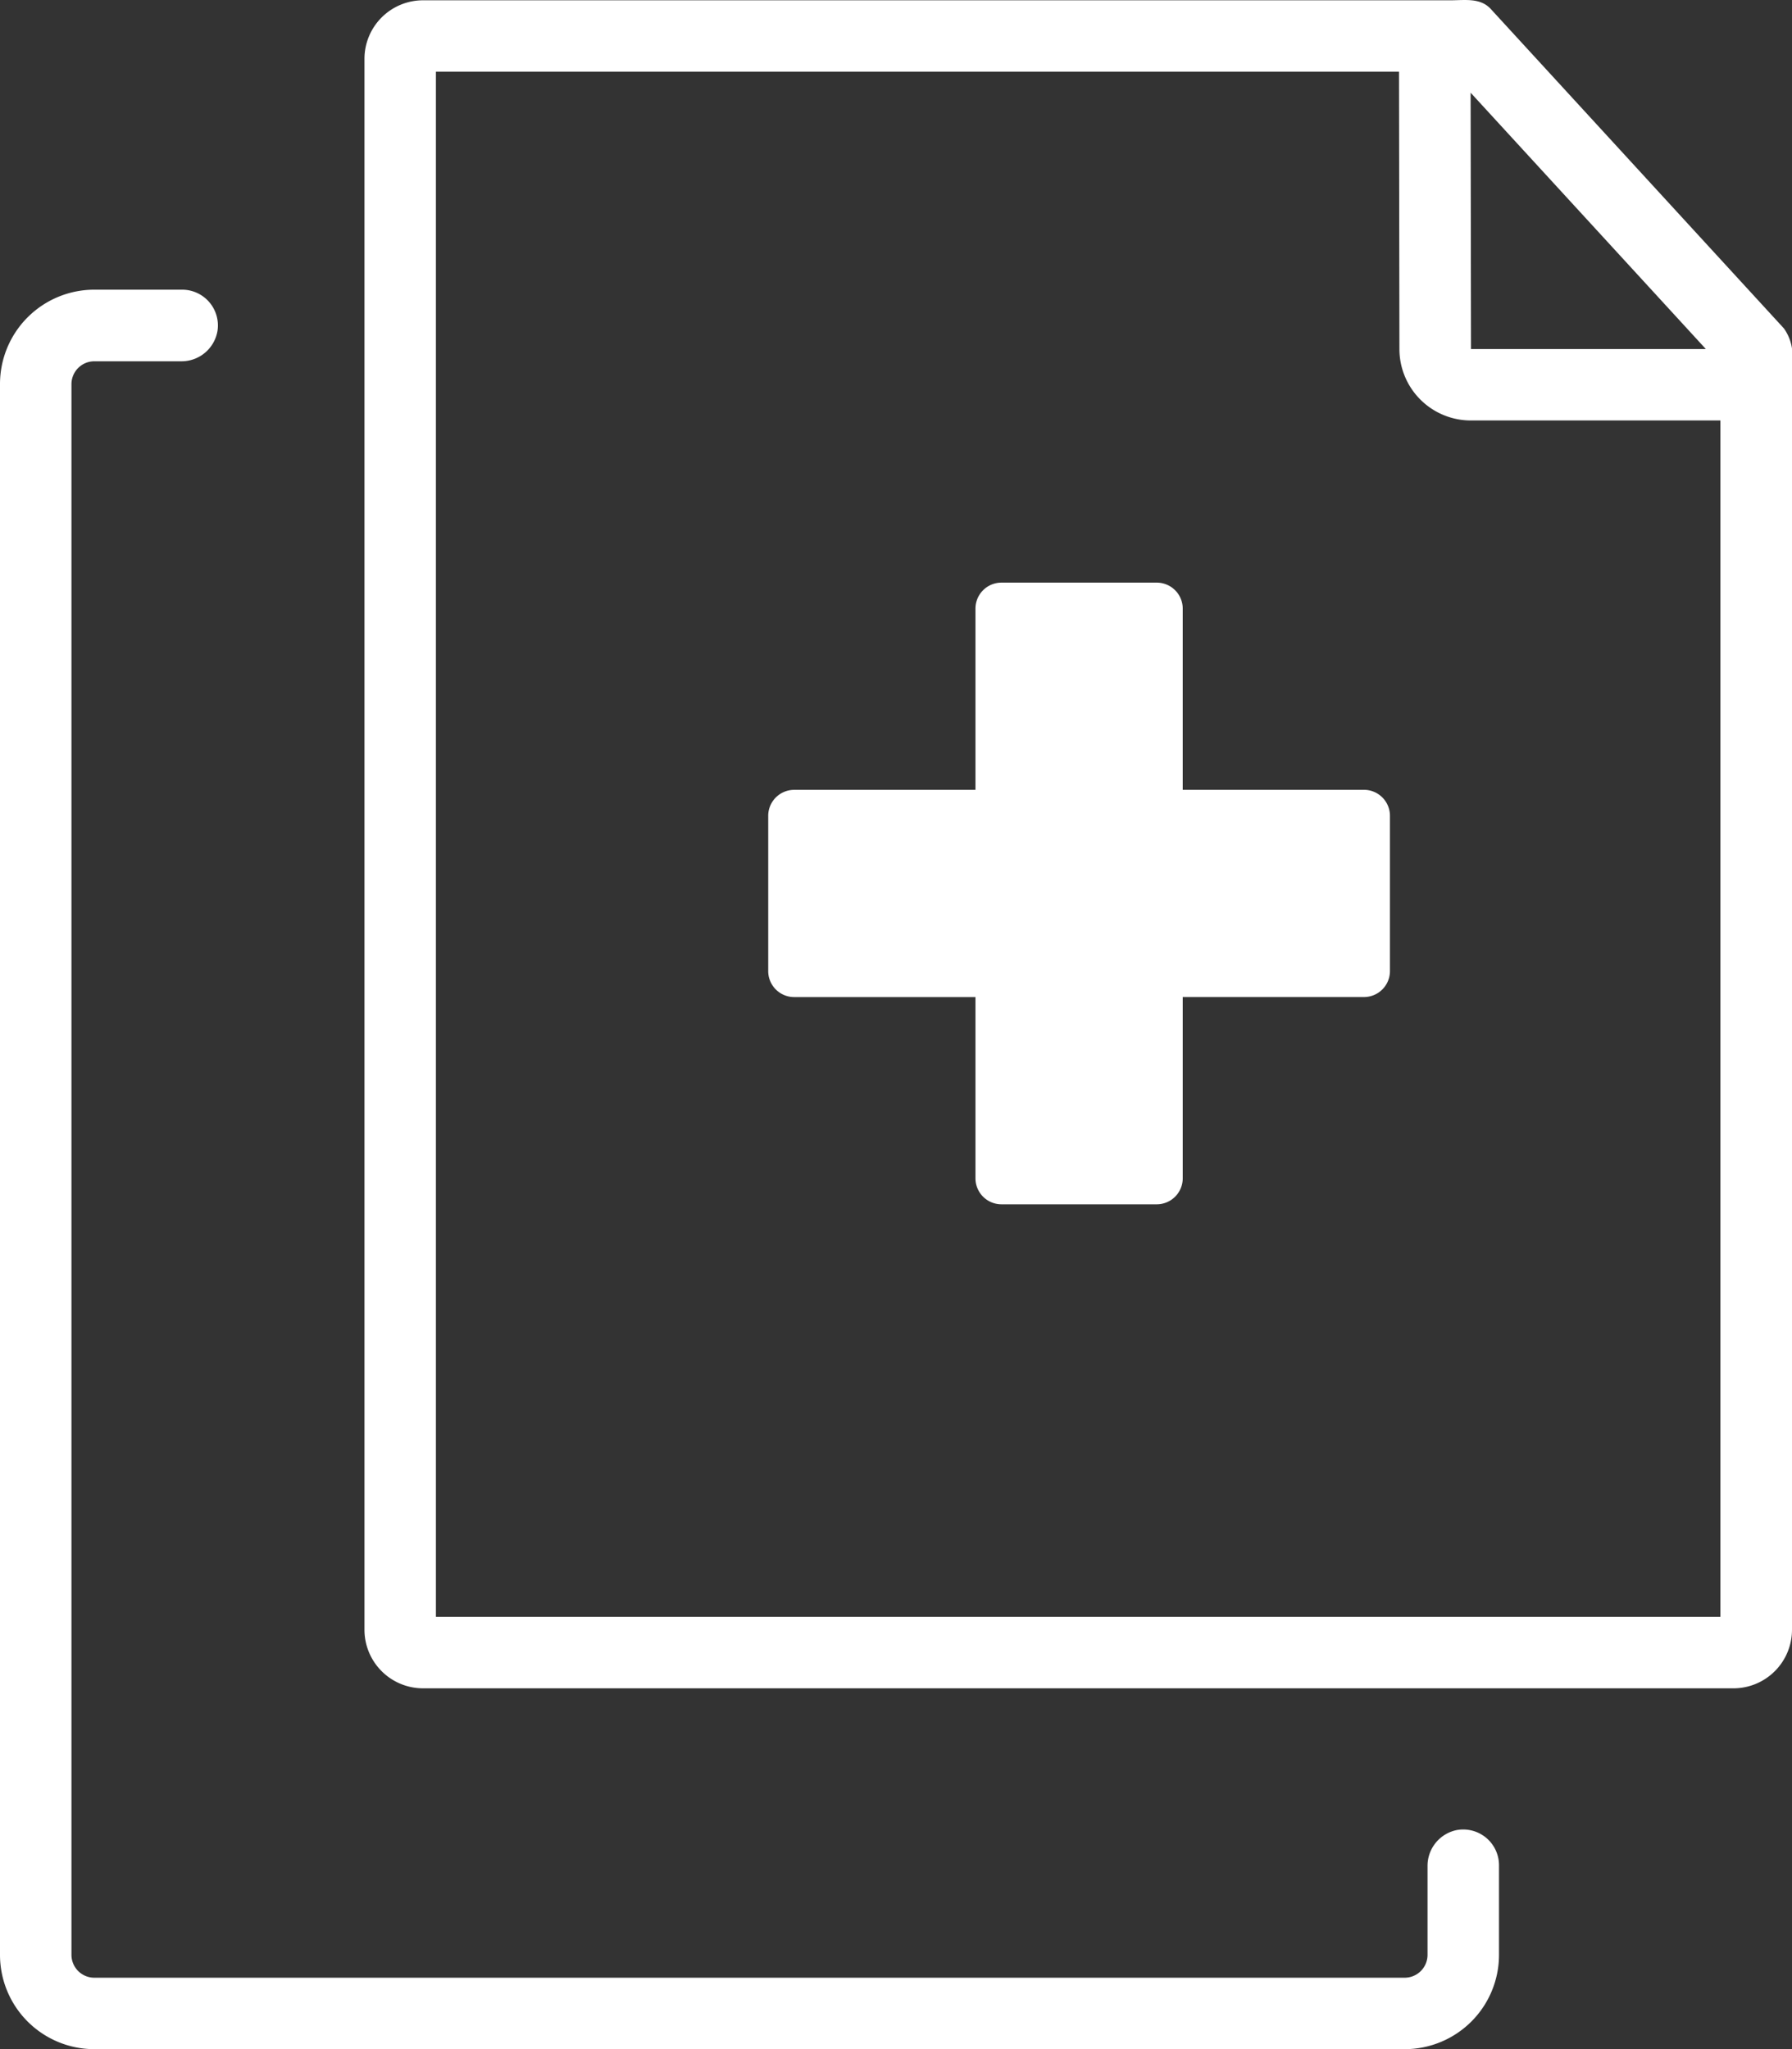
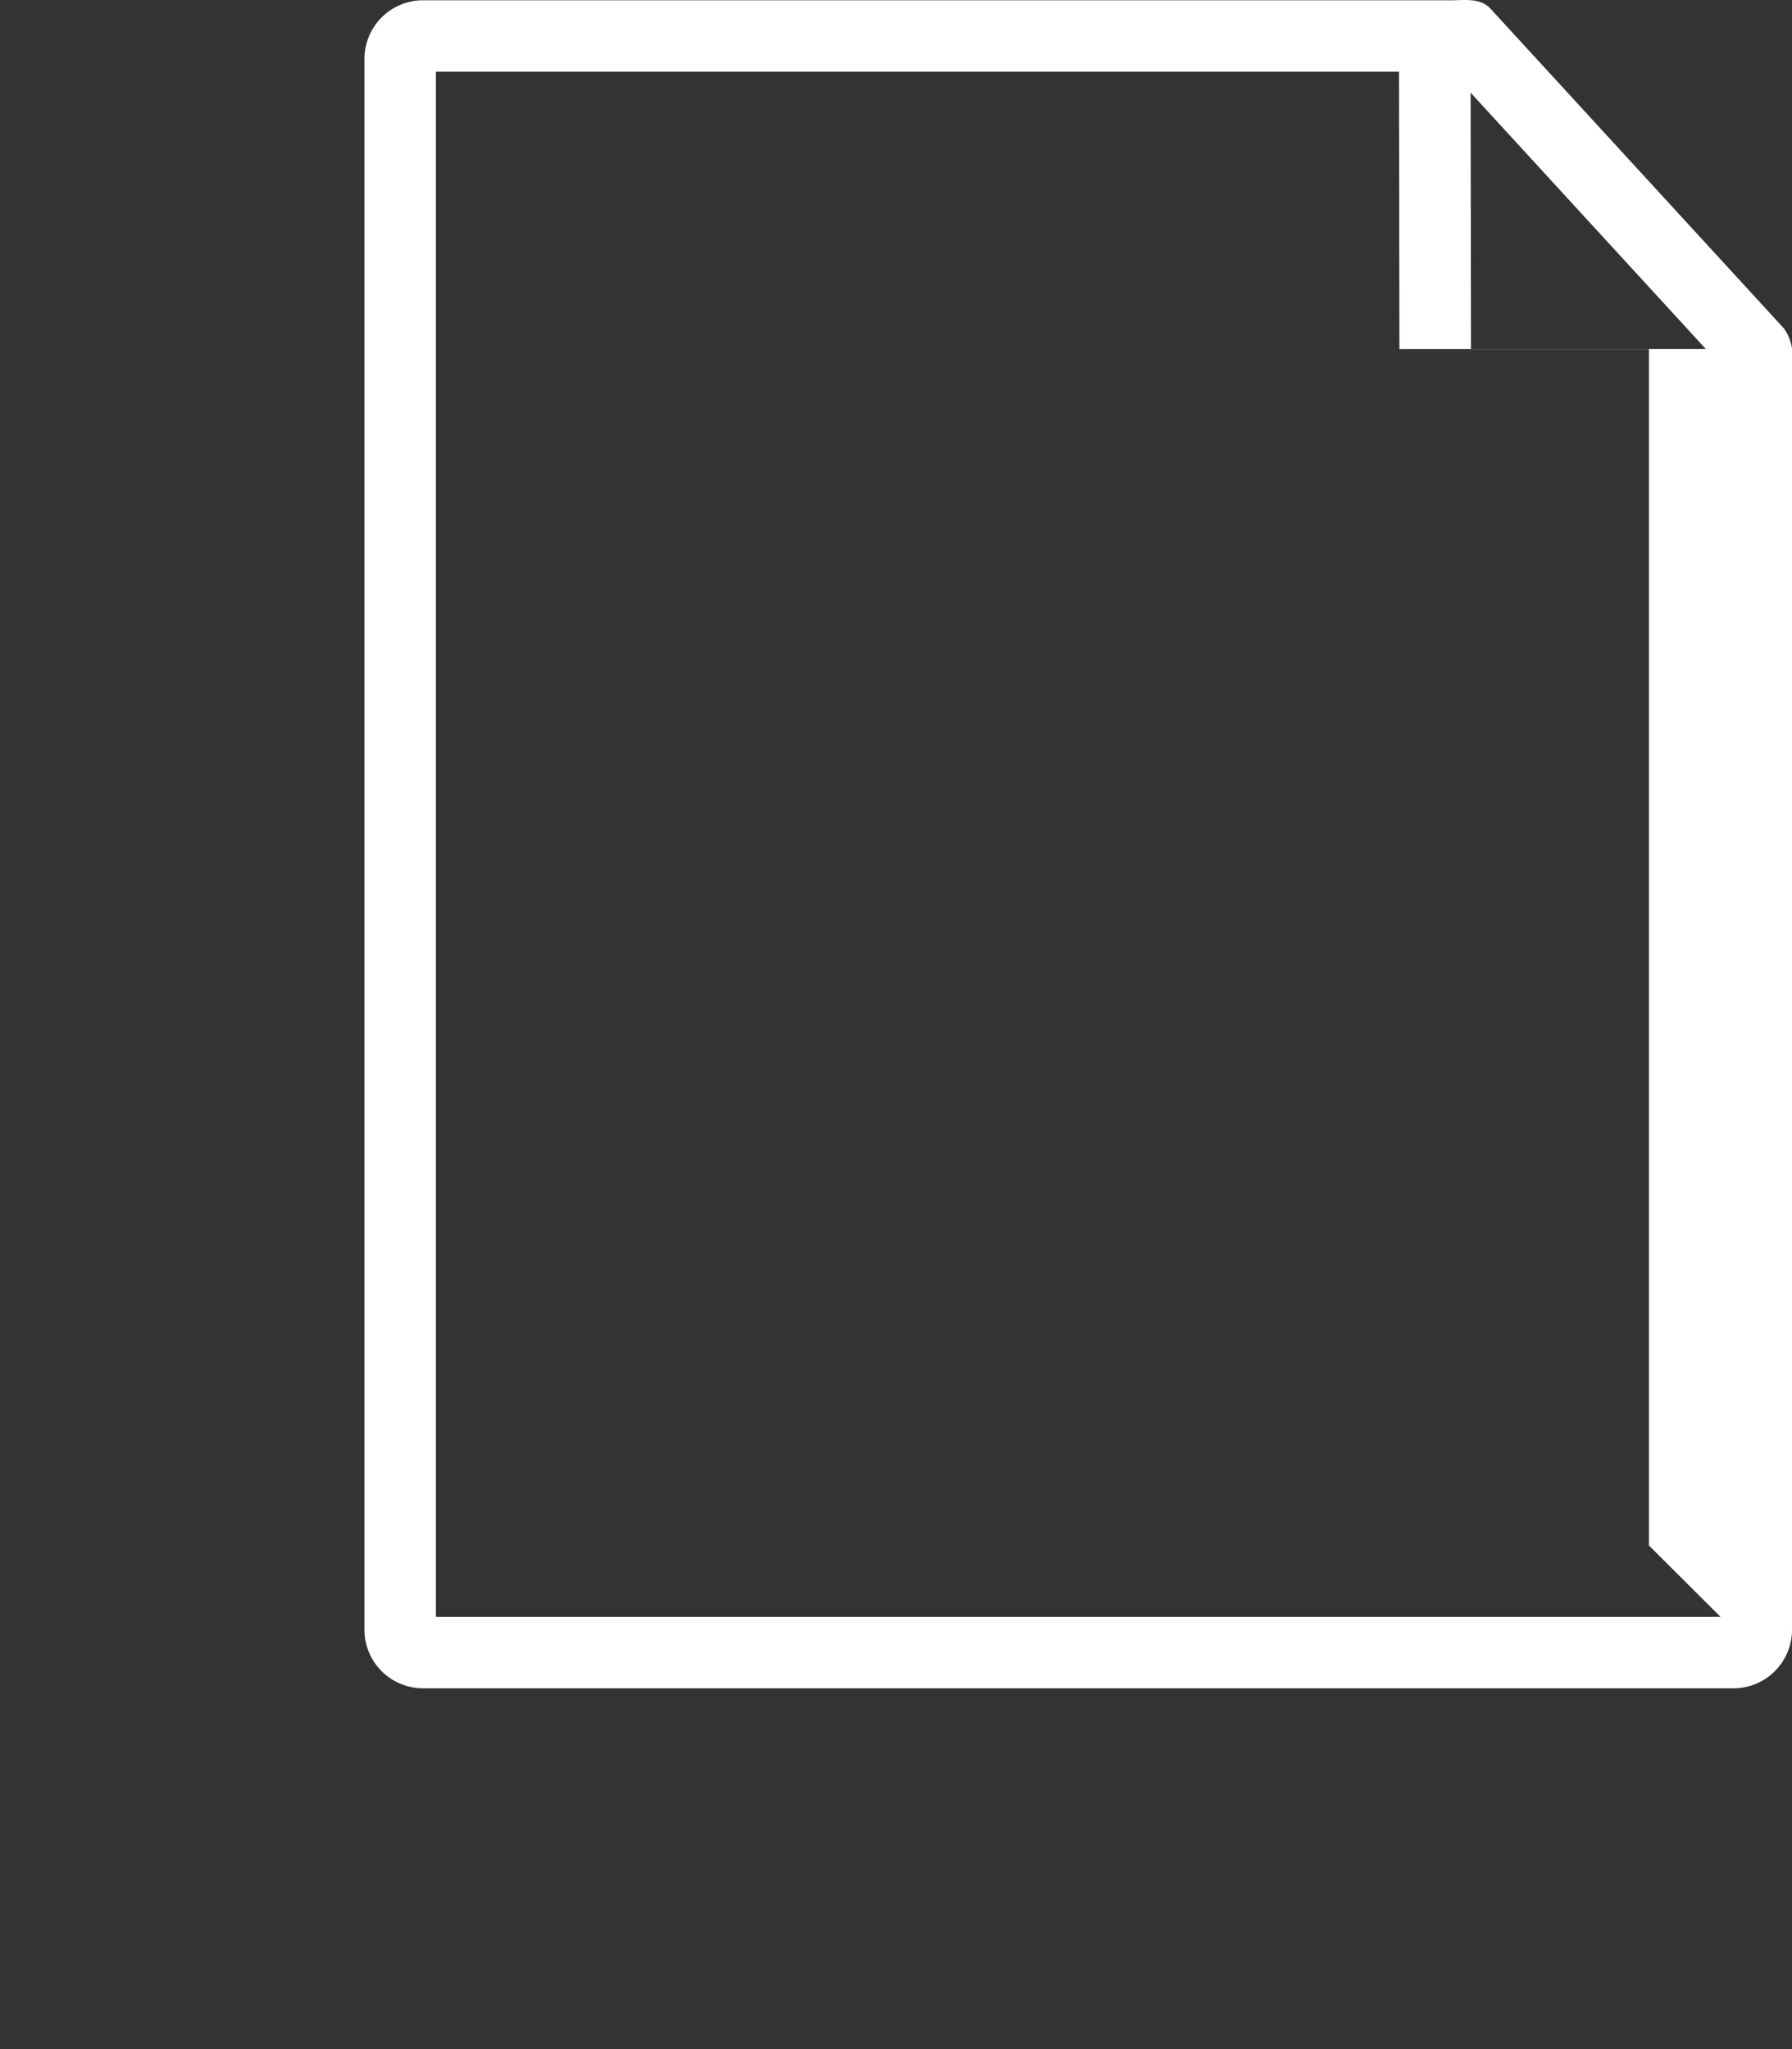
<svg xmlns="http://www.w3.org/2000/svg" width="55.821" height="63.842" viewBox="0 0 55.821 63.842">
  <rect x="0" y="0" width="55.821" height="63.842" fill="#333333" stroke="none" />
-   <path data-name="Path 612" d="M42.49 24.607h-5.648v-5.648a.809.809 0 00-.807-.807h-4.842a.809.809 0 00-.807.807v5.649h-5.649a.809.809 0 00-.807.807v4.842a.809.809 0 00.807.807h5.649v5.649a.809.809 0 00.807.807h4.842a.809.809 0 00.807-.807v-5.65h5.648a.809.809 0 00.807-.807v-4.842a.809.809 0 00-.807-.807" fill="#fff" fill-rule="evenodd" />
  <g data-name="Group 819">
-     <path data-name="Path 613" d="M45.416 57.009a1.136 1.136 0 00-.948 1.136v2.758a.713.713 0 01-.713.713H2.939a.713.713 0 01-.713-.713V11.969a.713.713 0 01.713-.713h2.7a1.136 1.136 0 001.136-.948 1.114 1.114 0 00-1.098-1.283H2.939A2.939 2.939 0 000 11.969v48.934a2.939 2.939 0 002.939 2.939h40.816a2.939 2.939 0 002.939-2.939V58.11a1.114 1.114 0 00-1.278-1.1" fill="#fff" fill-rule="evenodd" />
-   </g>
+     </g>
  <g data-name="Group 820">
-     <path data-name="Path 614" d="M53.595 50.374H13.579V2.235h30l.013 8.642a2.226 2.226 0 002.226 2.223h7.773v37.274zm-.458-39.5h-7.315l-.012-7.986zm2.433-.641L46.439.281c-.327-.356-.8-.272-1.253-.272H13.179a1.826 1.826 0 00-1.826 1.826v48.939a1.826 1.826 0 001.826 1.826h40.816a1.826 1.826 0 001.826-1.826V11.283a1.446 1.446 0 00-.251-1.05z" fill="#fff" fill-rule="evenodd" />
+     <path data-name="Path 614" d="M53.595 50.374H13.579V2.235h30l.013 8.642h7.773v37.274zm-.458-39.5h-7.315l-.012-7.986zm2.433-.641L46.439.281c-.327-.356-.8-.272-1.253-.272H13.179a1.826 1.826 0 00-1.826 1.826v48.939a1.826 1.826 0 001.826 1.826h40.816a1.826 1.826 0 001.826-1.826V11.283a1.446 1.446 0 00-.251-1.05z" fill="#fff" fill-rule="evenodd" />
  </g>
</svg>